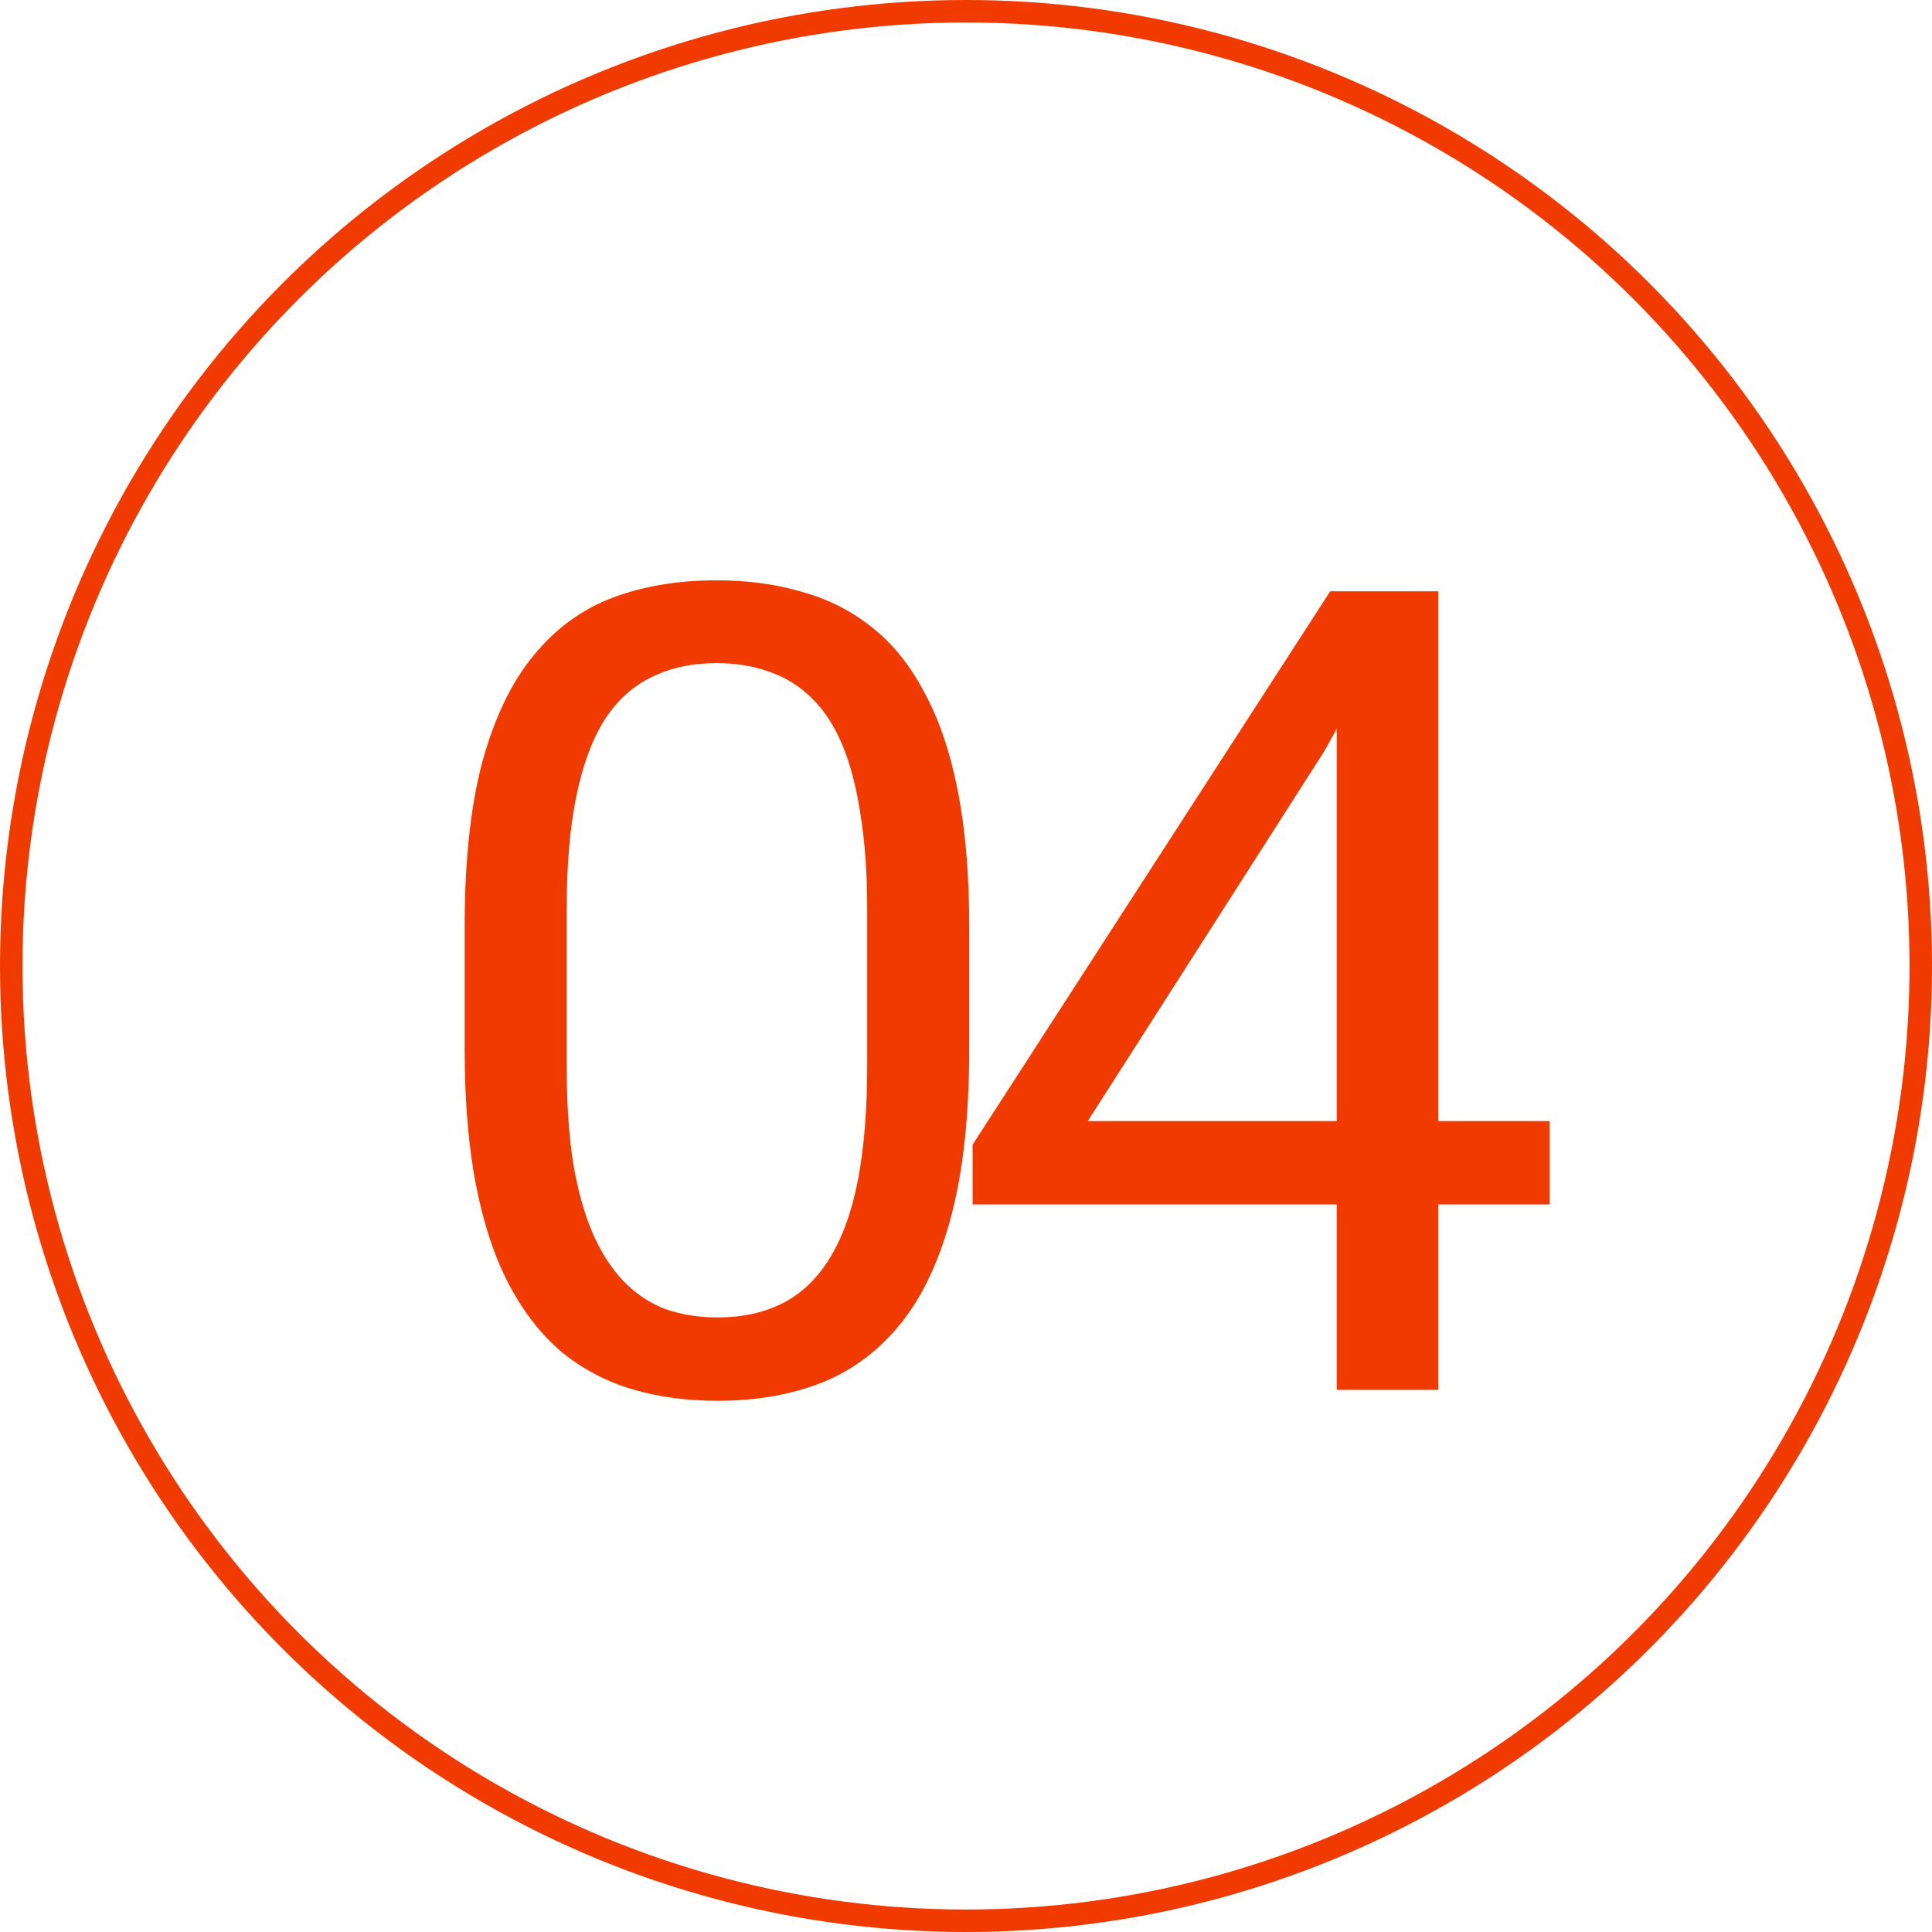
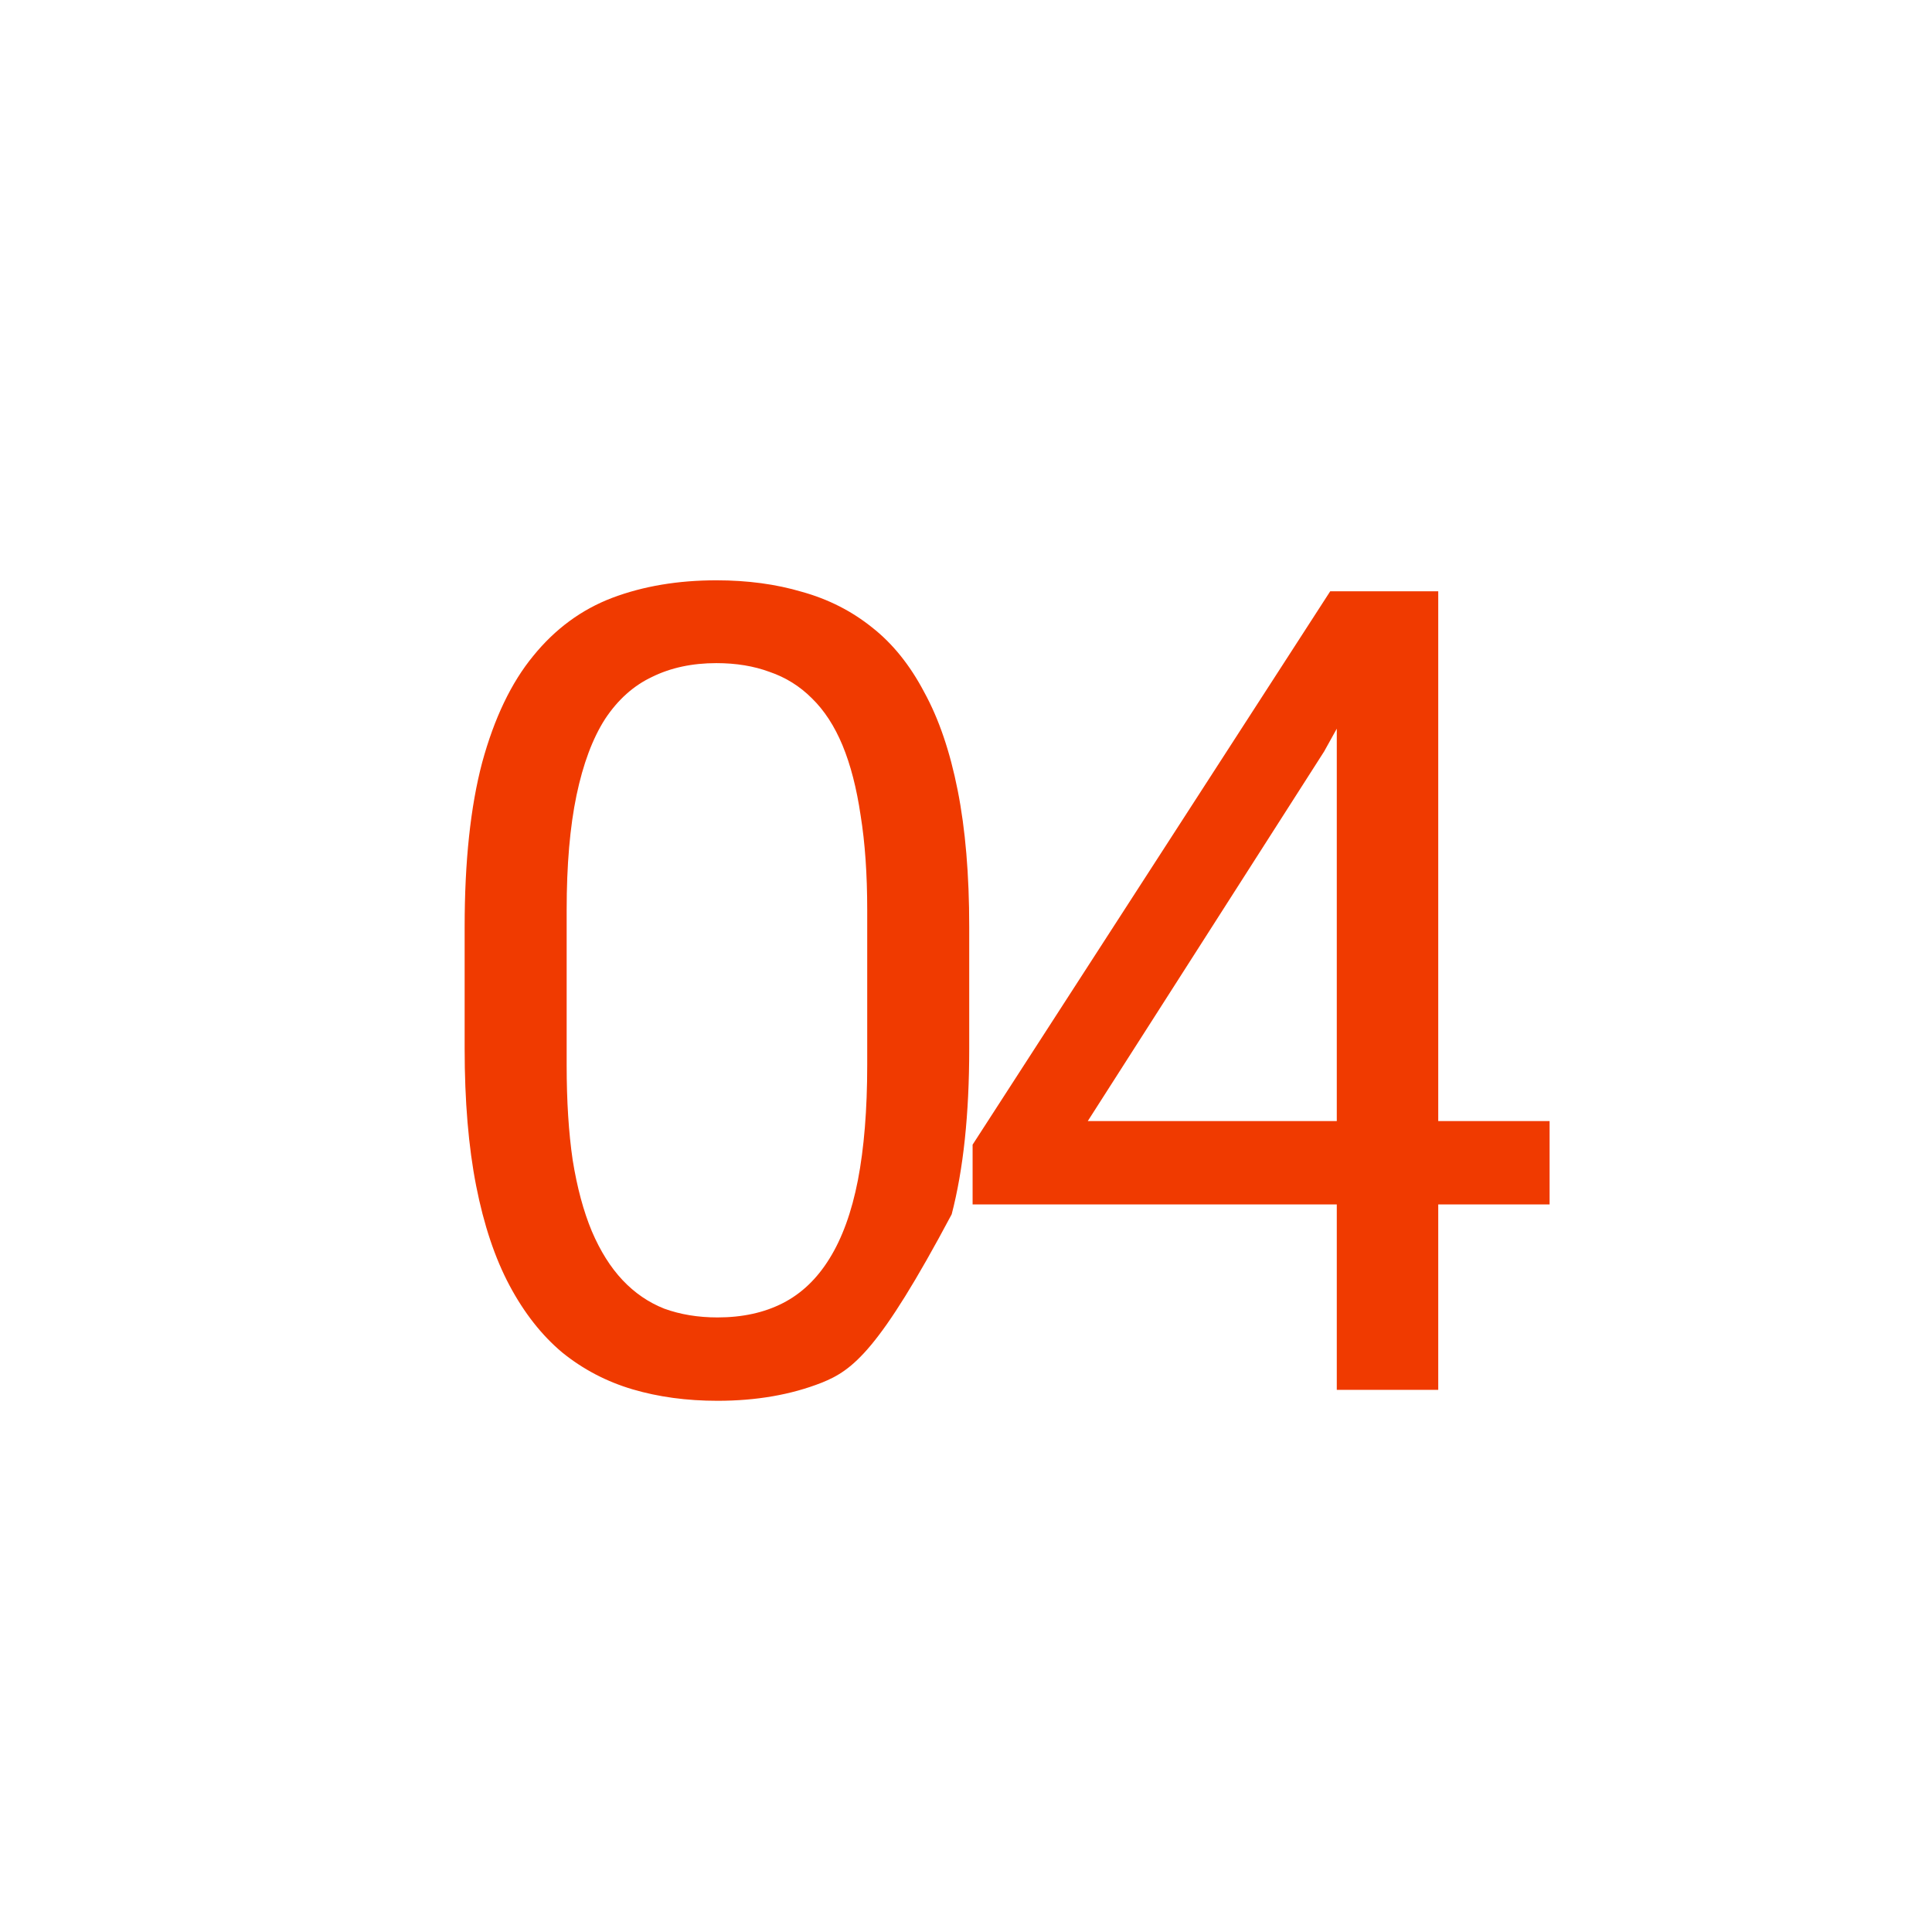
<svg xmlns="http://www.w3.org/2000/svg" width="60" height="60" viewBox="0 0 60 60" fill="none">
-   <path d="M30.1 28.787V32.568C30.1 34.601 29.919 36.315 29.555 37.712C29.192 39.109 28.669 40.233 27.988 41.085C27.307 41.936 26.483 42.555 25.518 42.941C24.564 43.316 23.486 43.503 22.282 43.503C21.328 43.503 20.448 43.384 19.642 43.146C18.836 42.907 18.109 42.527 17.462 42.004C16.826 41.471 16.281 40.778 15.826 39.926C15.372 39.075 15.026 38.041 14.787 36.826C14.549 35.611 14.43 34.192 14.43 32.568V28.787C14.43 26.754 14.611 25.051 14.975 23.677C15.35 22.303 15.877 21.201 16.559 20.372C17.24 19.532 18.058 18.93 19.012 18.567C19.977 18.203 21.056 18.022 22.248 18.022C23.213 18.022 24.099 18.141 24.905 18.38C25.723 18.607 26.449 18.976 27.085 19.487C27.721 19.986 28.261 20.656 28.703 21.497C29.158 22.326 29.504 23.342 29.742 24.546C29.981 25.749 30.1 27.163 30.1 28.787ZM26.932 33.079V28.259C26.932 27.146 26.864 26.169 26.728 25.329C26.603 24.477 26.415 23.751 26.166 23.149C25.916 22.547 25.598 22.059 25.212 21.684C24.837 21.309 24.4 21.037 23.9 20.866C23.412 20.685 22.861 20.594 22.248 20.594C21.498 20.594 20.834 20.736 20.255 21.02C19.676 21.292 19.188 21.729 18.79 22.331C18.404 22.933 18.109 23.722 17.904 24.699C17.7 25.675 17.598 26.862 17.598 28.259V33.079C17.598 34.192 17.66 35.174 17.785 36.026C17.922 36.877 18.12 37.615 18.381 38.24C18.643 38.853 18.96 39.358 19.335 39.756C19.71 40.153 20.142 40.449 20.63 40.642C21.129 40.823 21.68 40.914 22.282 40.914C23.054 40.914 23.73 40.767 24.309 40.471C24.888 40.176 25.371 39.716 25.757 39.092C26.154 38.456 26.449 37.644 26.642 36.656C26.835 35.657 26.932 34.464 26.932 33.079ZM48.124 34.816V37.405H30.205V35.549L41.311 18.363H43.883L41.123 23.336L33.782 34.816H48.124ZM44.666 18.363V43.163H41.515V18.363H44.666Z" fill="#F03A00" />
-   <circle cx="30" cy="30" r="29.651" stroke="#F03A00" stroke-width="0.698" />
+   <path d="M30.1 28.787V32.568C30.1 34.601 29.919 36.315 29.555 37.712C27.307 41.936 26.483 42.555 25.518 42.941C24.564 43.316 23.486 43.503 22.282 43.503C21.328 43.503 20.448 43.384 19.642 43.146C18.836 42.907 18.109 42.527 17.462 42.004C16.826 41.471 16.281 40.778 15.826 39.926C15.372 39.075 15.026 38.041 14.787 36.826C14.549 35.611 14.43 34.192 14.43 32.568V28.787C14.43 26.754 14.611 25.051 14.975 23.677C15.35 22.303 15.877 21.201 16.559 20.372C17.24 19.532 18.058 18.93 19.012 18.567C19.977 18.203 21.056 18.022 22.248 18.022C23.213 18.022 24.099 18.141 24.905 18.38C25.723 18.607 26.449 18.976 27.085 19.487C27.721 19.986 28.261 20.656 28.703 21.497C29.158 22.326 29.504 23.342 29.742 24.546C29.981 25.749 30.1 27.163 30.1 28.787ZM26.932 33.079V28.259C26.932 27.146 26.864 26.169 26.728 25.329C26.603 24.477 26.415 23.751 26.166 23.149C25.916 22.547 25.598 22.059 25.212 21.684C24.837 21.309 24.4 21.037 23.9 20.866C23.412 20.685 22.861 20.594 22.248 20.594C21.498 20.594 20.834 20.736 20.255 21.02C19.676 21.292 19.188 21.729 18.79 22.331C18.404 22.933 18.109 23.722 17.904 24.699C17.7 25.675 17.598 26.862 17.598 28.259V33.079C17.598 34.192 17.66 35.174 17.785 36.026C17.922 36.877 18.12 37.615 18.381 38.24C18.643 38.853 18.96 39.358 19.335 39.756C19.71 40.153 20.142 40.449 20.63 40.642C21.129 40.823 21.68 40.914 22.282 40.914C23.054 40.914 23.73 40.767 24.309 40.471C24.888 40.176 25.371 39.716 25.757 39.092C26.154 38.456 26.449 37.644 26.642 36.656C26.835 35.657 26.932 34.464 26.932 33.079ZM48.124 34.816V37.405H30.205V35.549L41.311 18.363H43.883L41.123 23.336L33.782 34.816H48.124ZM44.666 18.363V43.163H41.515V18.363H44.666Z" fill="#F03A00" />
</svg>